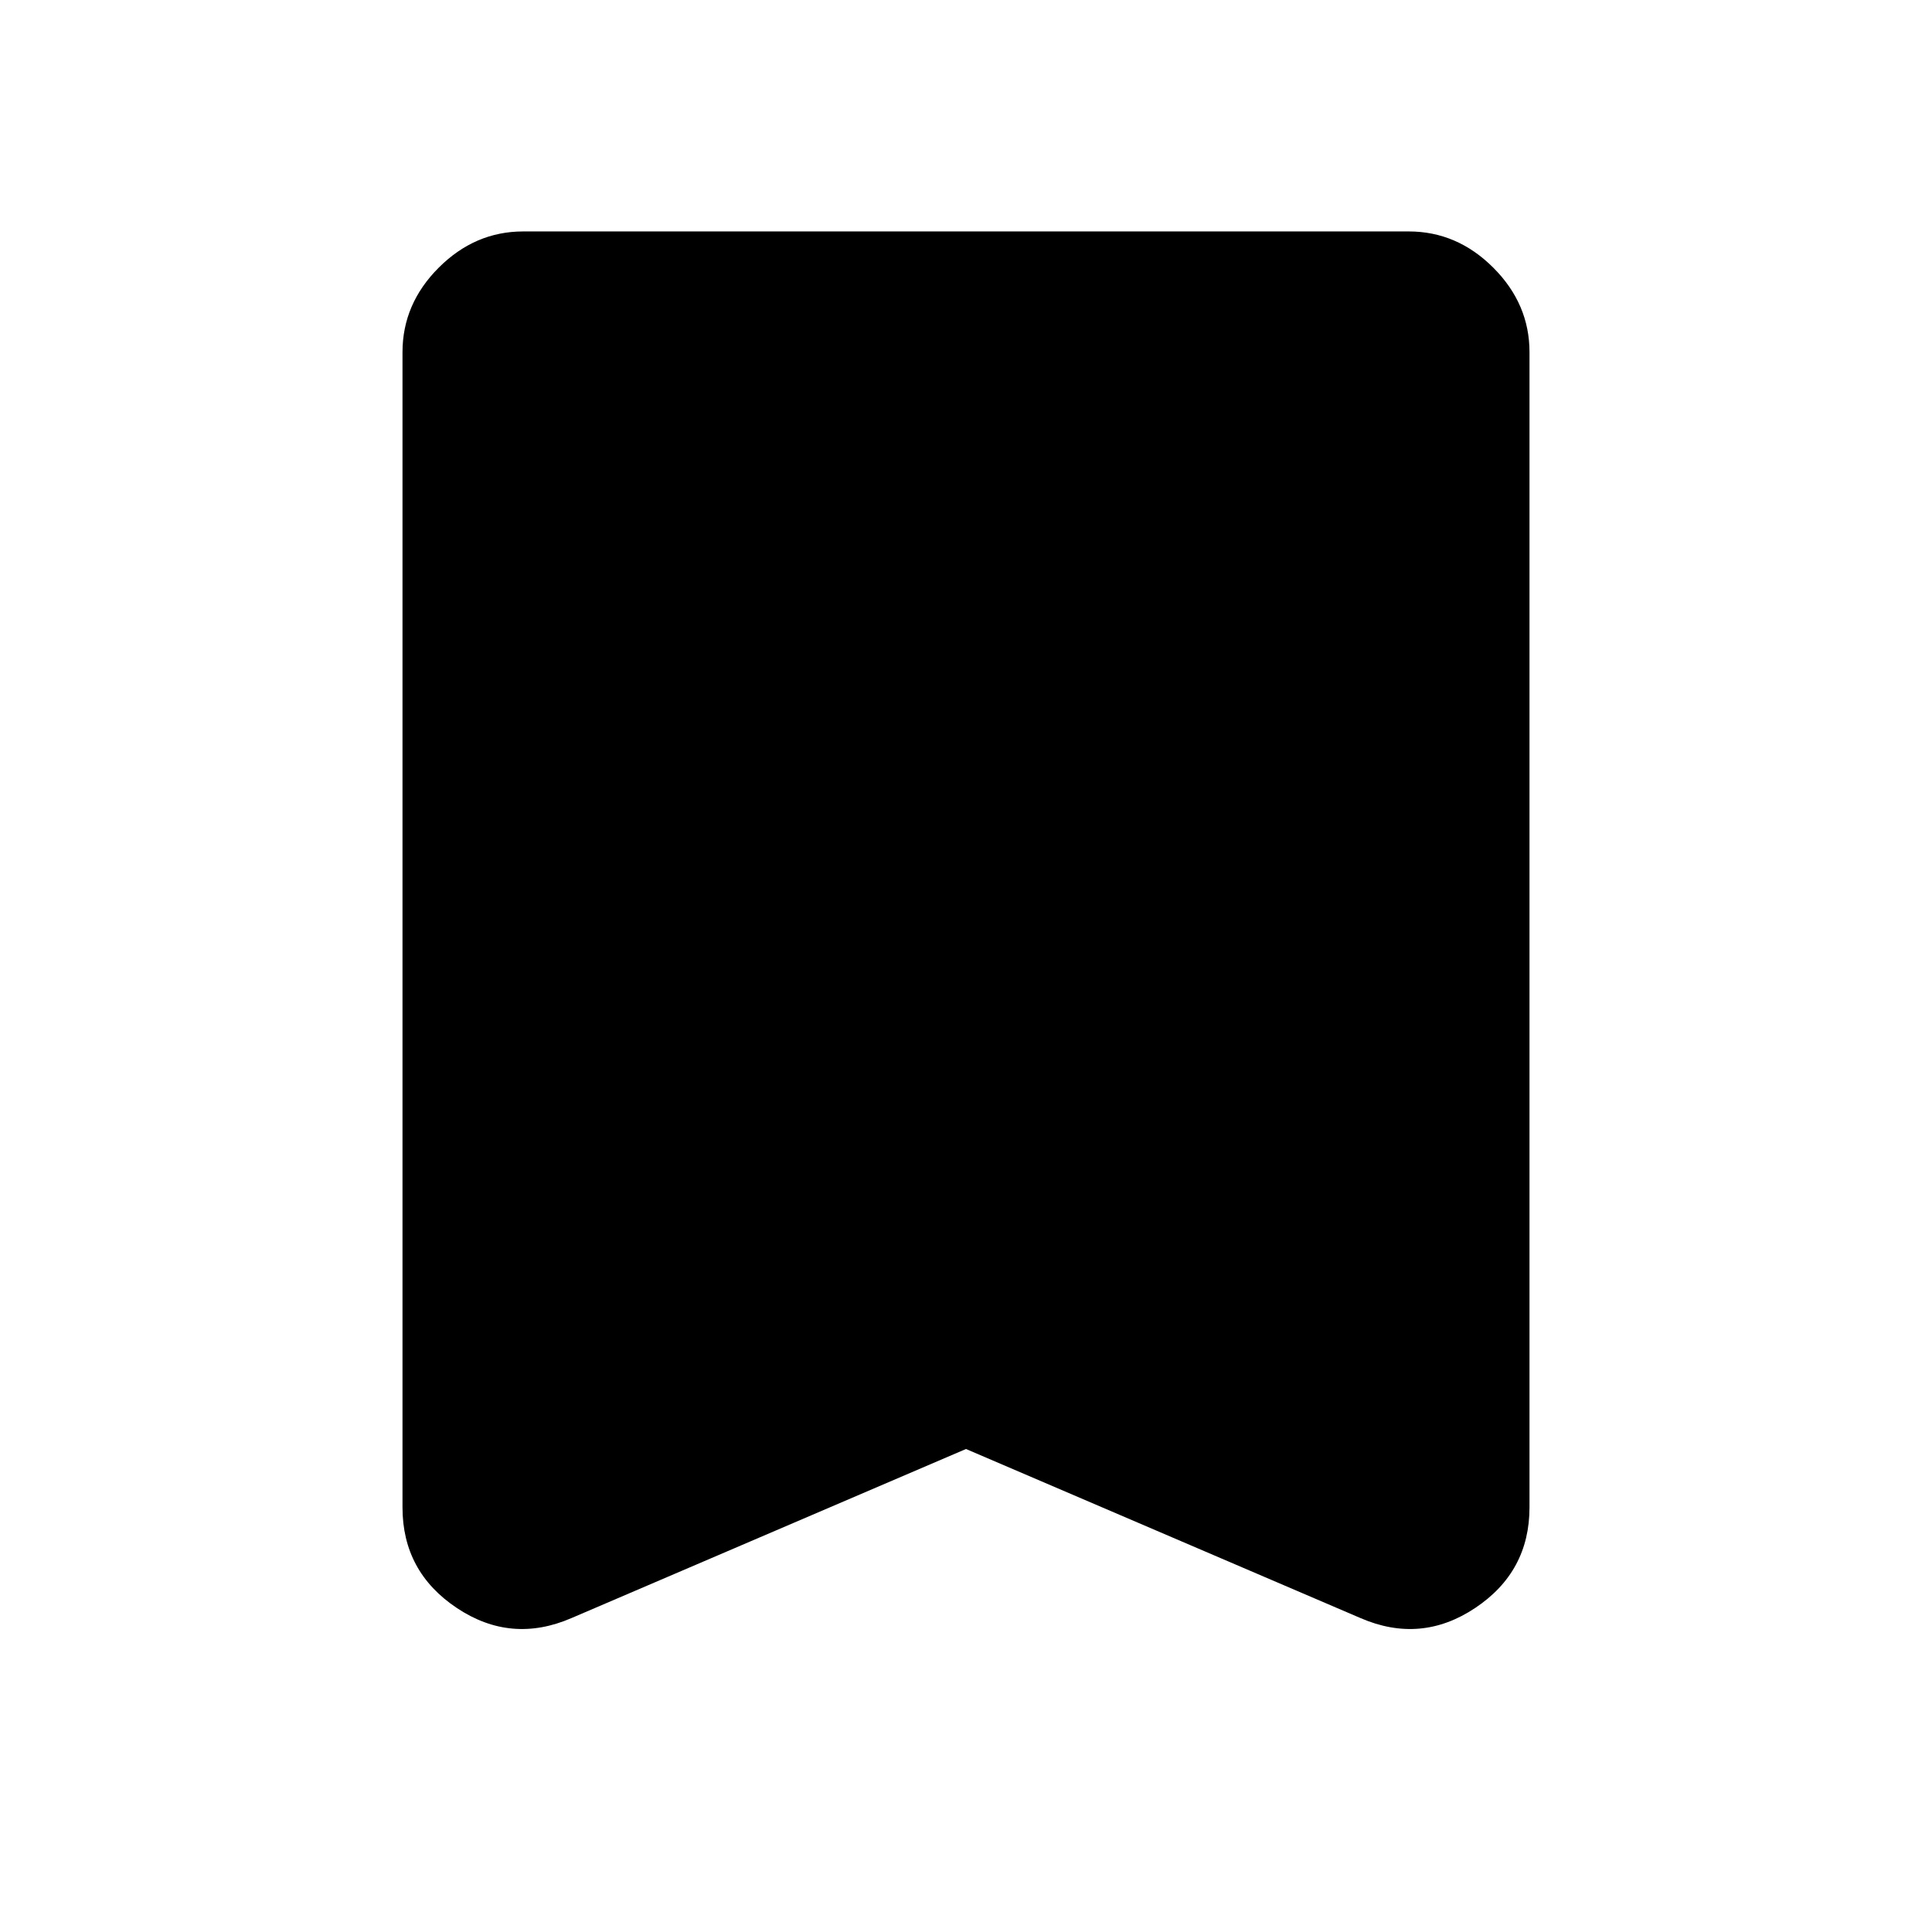
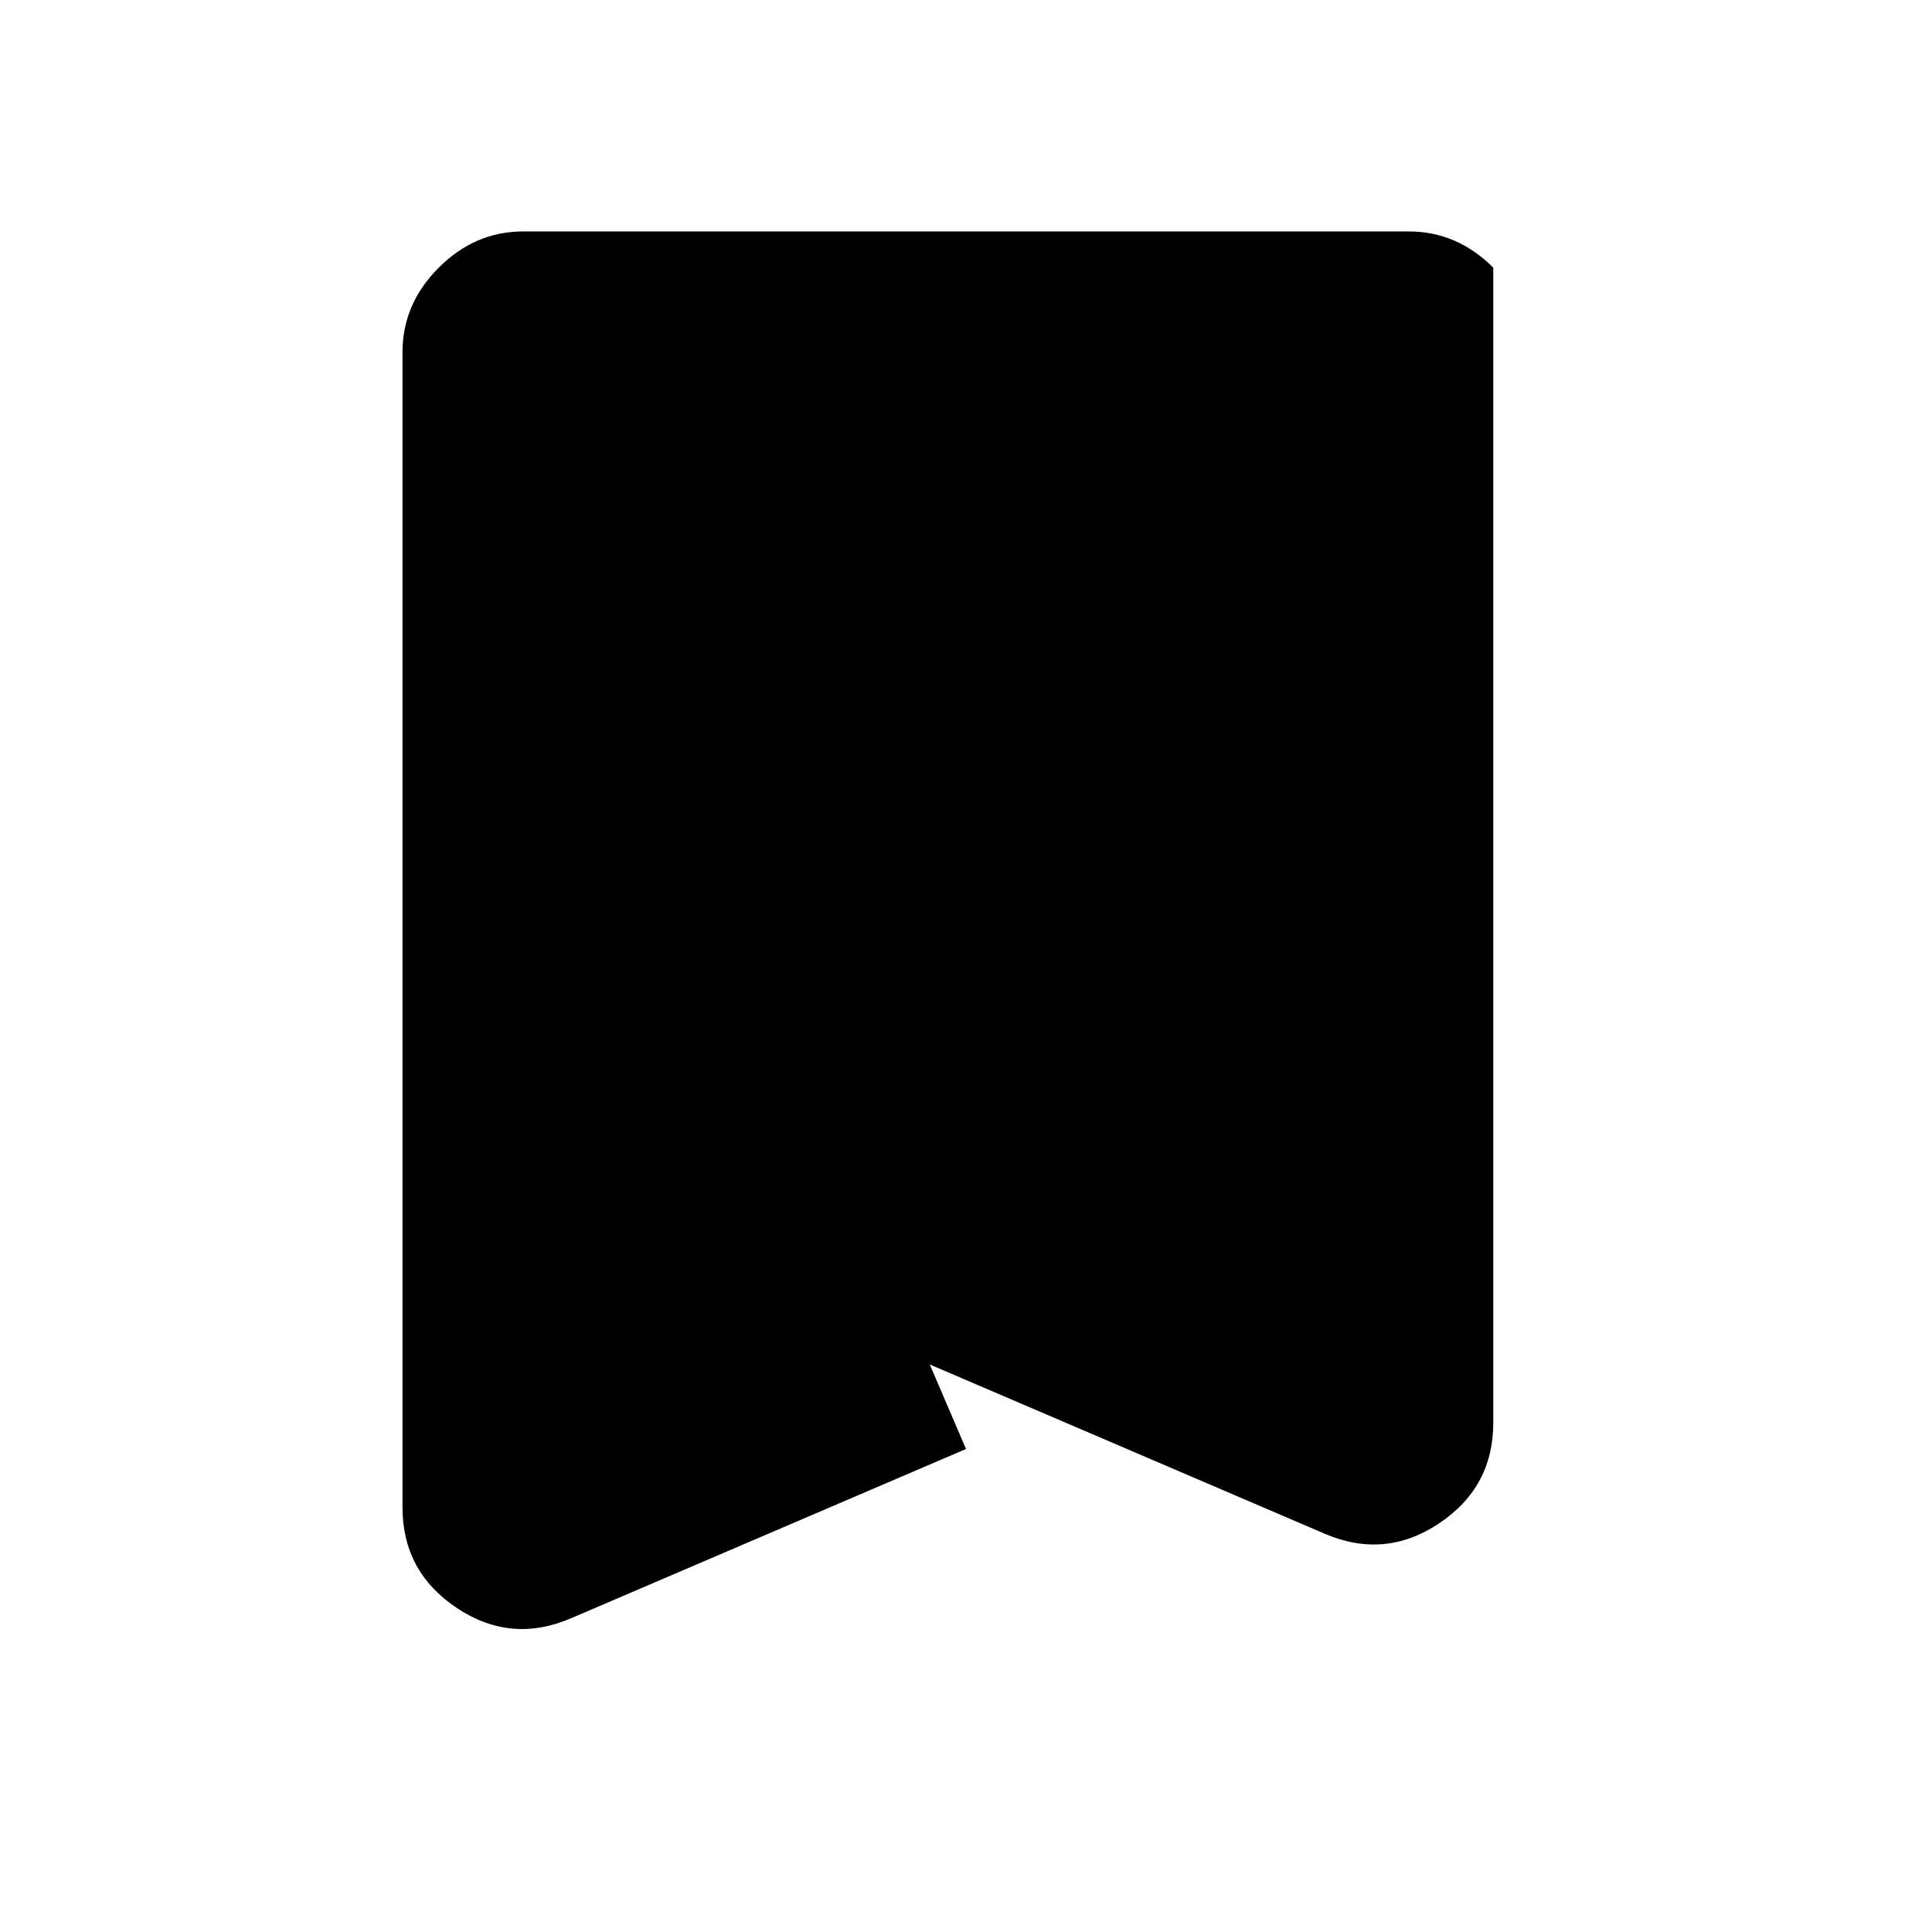
<svg xmlns="http://www.w3.org/2000/svg" width="48" height="48" viewBox="0 -960 960 960">
-   <path d="m480-240-196 84q-30 13-57-5t-27-50v-574q0-24 18-42t42-18h440q24 0 42 18t18 42v574q0 32-27 50t-57 5l-196-84Z" />
+   <path d="m480-240-196 84q-30 13-57-5t-27-50v-574q0-24 18-42t42-18h440q24 0 42 18v574q0 32-27 50t-57 5l-196-84Z" />
</svg>